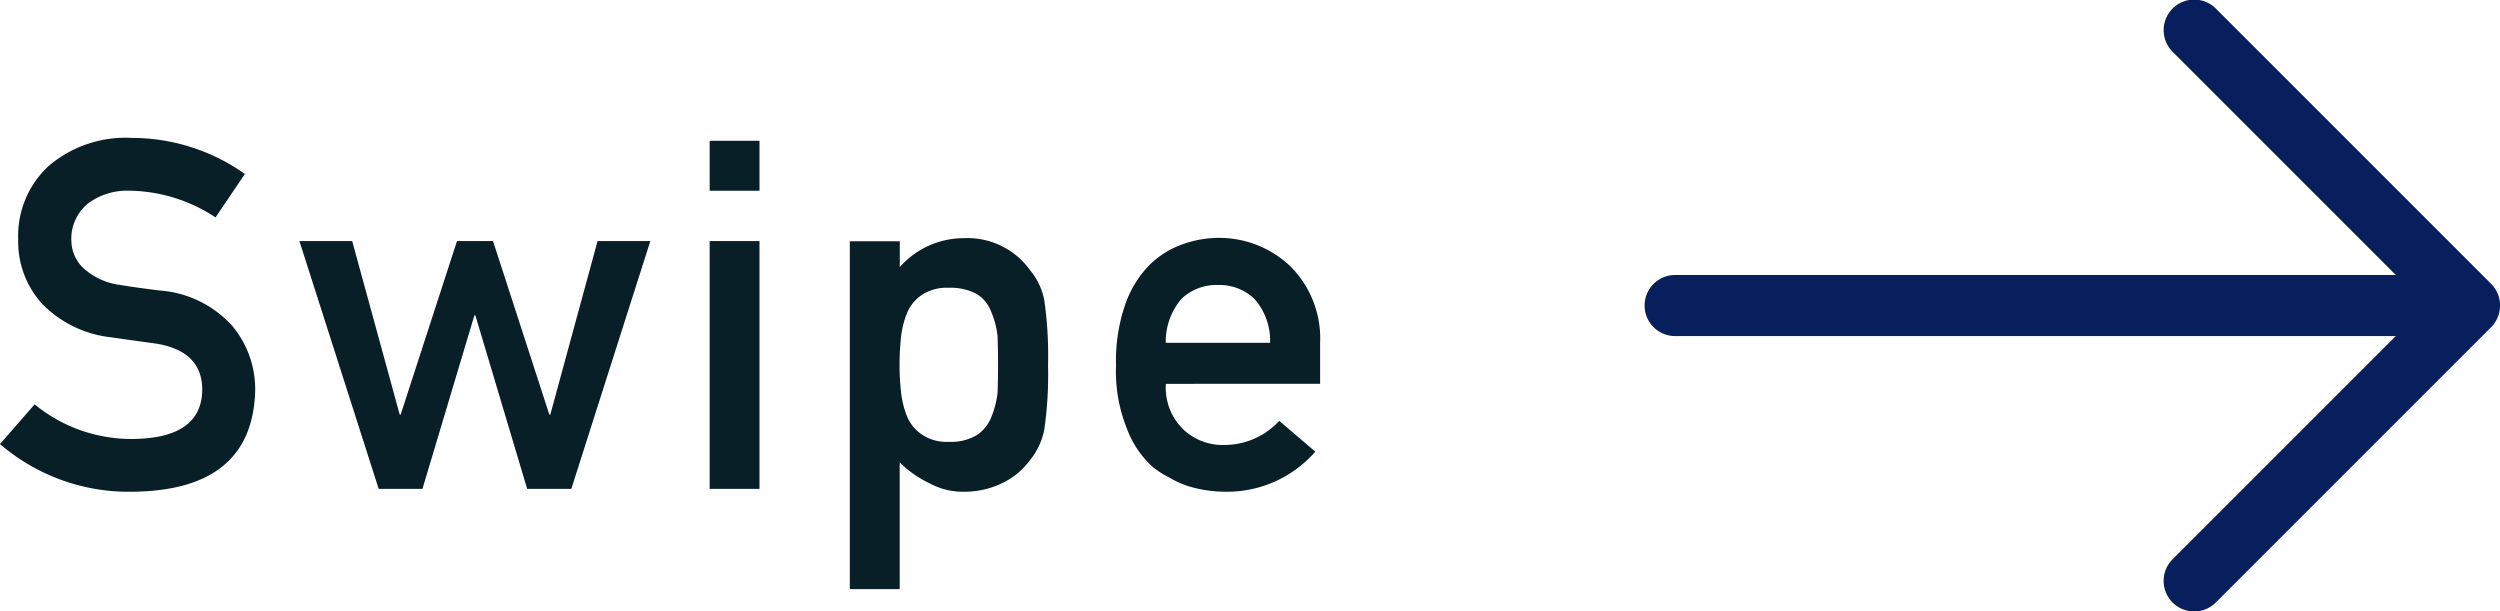
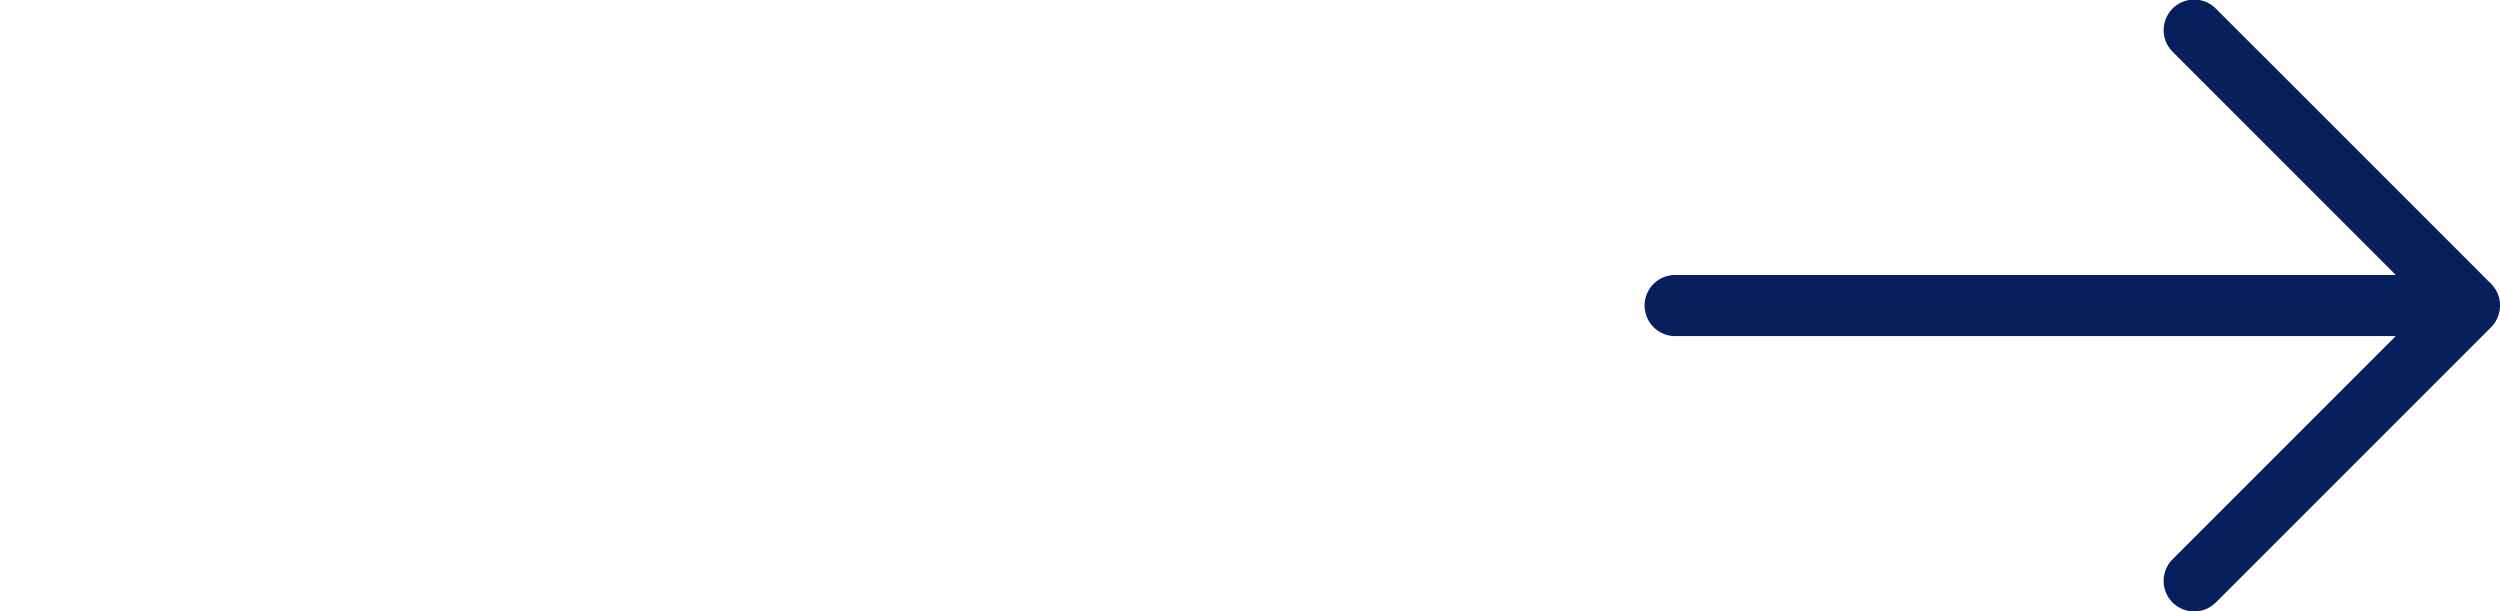
<svg xmlns="http://www.w3.org/2000/svg" width="81.824" height="20">
  <g data-name="グループ 510">
-     <path data-name="パス 509" d="M1.133 13.234L0 14.534a6.46 6.46 0 004.352 1.56q3.914-.047 4-3.312a3.23 3.23 0 00-.758-2.125 3.549 3.549 0 00-2.367-1.149q-.812-.1-1.281-.18a2.2 2.2 0 01-1.227-.562 1.256 1.256 0 01-.383-.891 1.48 1.48 0 01.57-1.234 2.151 2.151 0 011.328-.4 5.221 5.221 0 012.82.875l.961-1.422a6.4 6.4 0 00-3.7-1.18 3.874 3.874 0 00-2.727.922 3.117 3.117 0 00-.992 2.406 3.022 3.022 0 00.789 2.109 3.724 3.724 0 002.242 1.088q.82.117 1.508.211 1.5.258 1.484 1.531-.031 1.555-2.25 1.586a5 5 0 01-3.236-1.133zM17.254 16h1.445l2.586-8.109h-1.727l-1.547 5.679h-.031l-1.844-5.68h-1.179l-1.844 5.68h-.031l-1.555-5.679H9.8L12.394 16h1.433l1.7-5.68h.031zm5.973 0h1.631V7.891h-1.631zm0-9.758h1.631V4.609h-1.631zm4.587 13.039h1.633v-4.148a3.541 3.541 0 00.98.687 2.261 2.261 0 001.114.274 2.837 2.837 0 001.3-.3 2.435 2.435 0 00.883-.75 2.237 2.237 0 00.461-1.023 12.61 12.61 0 00.117-2.062 12.8 12.8 0 00-.117-2.094 2.128 2.128 0 00-.461-1.008 2.523 2.523 0 00-2.18-1.062 2.806 2.806 0 00-2.094.945v-.844h-1.636zm3.234-4.82a1.439 1.439 0 01-.867-.234 1.332 1.332 0 01-.492-.594 3.006 3.006 0 01-.2-.82 7.919 7.919 0 01-.047-.859 8.877 8.877 0 01.047-.914 2.978 2.978 0 01.2-.8 1.332 1.332 0 01.492-.594 1.476 1.476 0 01.867-.227 1.819 1.819 0 01.914.2 1.154 1.154 0 01.477.578 2.81 2.81 0 01.211.813q.016.461.016.945 0 .461-.016.9a3 3 0 01-.211.813 1.248 1.248 0 01-.477.578 1.66 1.66 0 01-.913.215zm12.159-1.9v-1.342a3.325 3.325 0 00-.991-2.519 3.374 3.374 0 00-2.352-.914A3.485 3.485 0 0038.693 8a2.912 2.912 0 00-1.086.688 3.482 3.482 0 00-.78 1.281 5.649 5.649 0 00-.3 2A4.991 4.991 0 0036.872 14a3.219 3.219 0 00.836 1.266 2.876 2.876 0 00.57.367 3.043 3.043 0 00.594.273 4.227 4.227 0 001.255.188 3.825 3.825 0 002.922-1.312l-1.18-1.008a2.434 2.434 0 01-1.773.789 1.875 1.875 0 01-1.375-.516 1.9 1.9 0 01-.562-1.484zm-5.053-1.342a2.163 2.163 0 01.508-1.43 1.644 1.644 0 011.2-.461 1.644 1.644 0 011.2.461 2.061 2.061 0 01.508 1.43z" fill="#081f27" />
-     <path data-name="パス 500" d="M72.535 19.707l9-9a.969.969 0 00.249-.428.994.994 0 00-.249-.987l-9-9a1 1 0 10-1.414 1.414L78.413 9H54.827a1 1 0 100 2h23.586l-7.293 7.293a1 1 0 101.414 1.414z" fill="#071f5c" />
+     <path data-name="パス 500" d="M72.535 19.707l9-9a.969.969 0 00.249-.428.994.994 0 00-.249-.987l-9-9a1 1 0 10-1.414 1.414L78.413 9H54.827a1 1 0 100 2h23.586l-7.293 7.293a1 1 0 101.414 1.414" fill="#071f5c" />
  </g>
</svg>